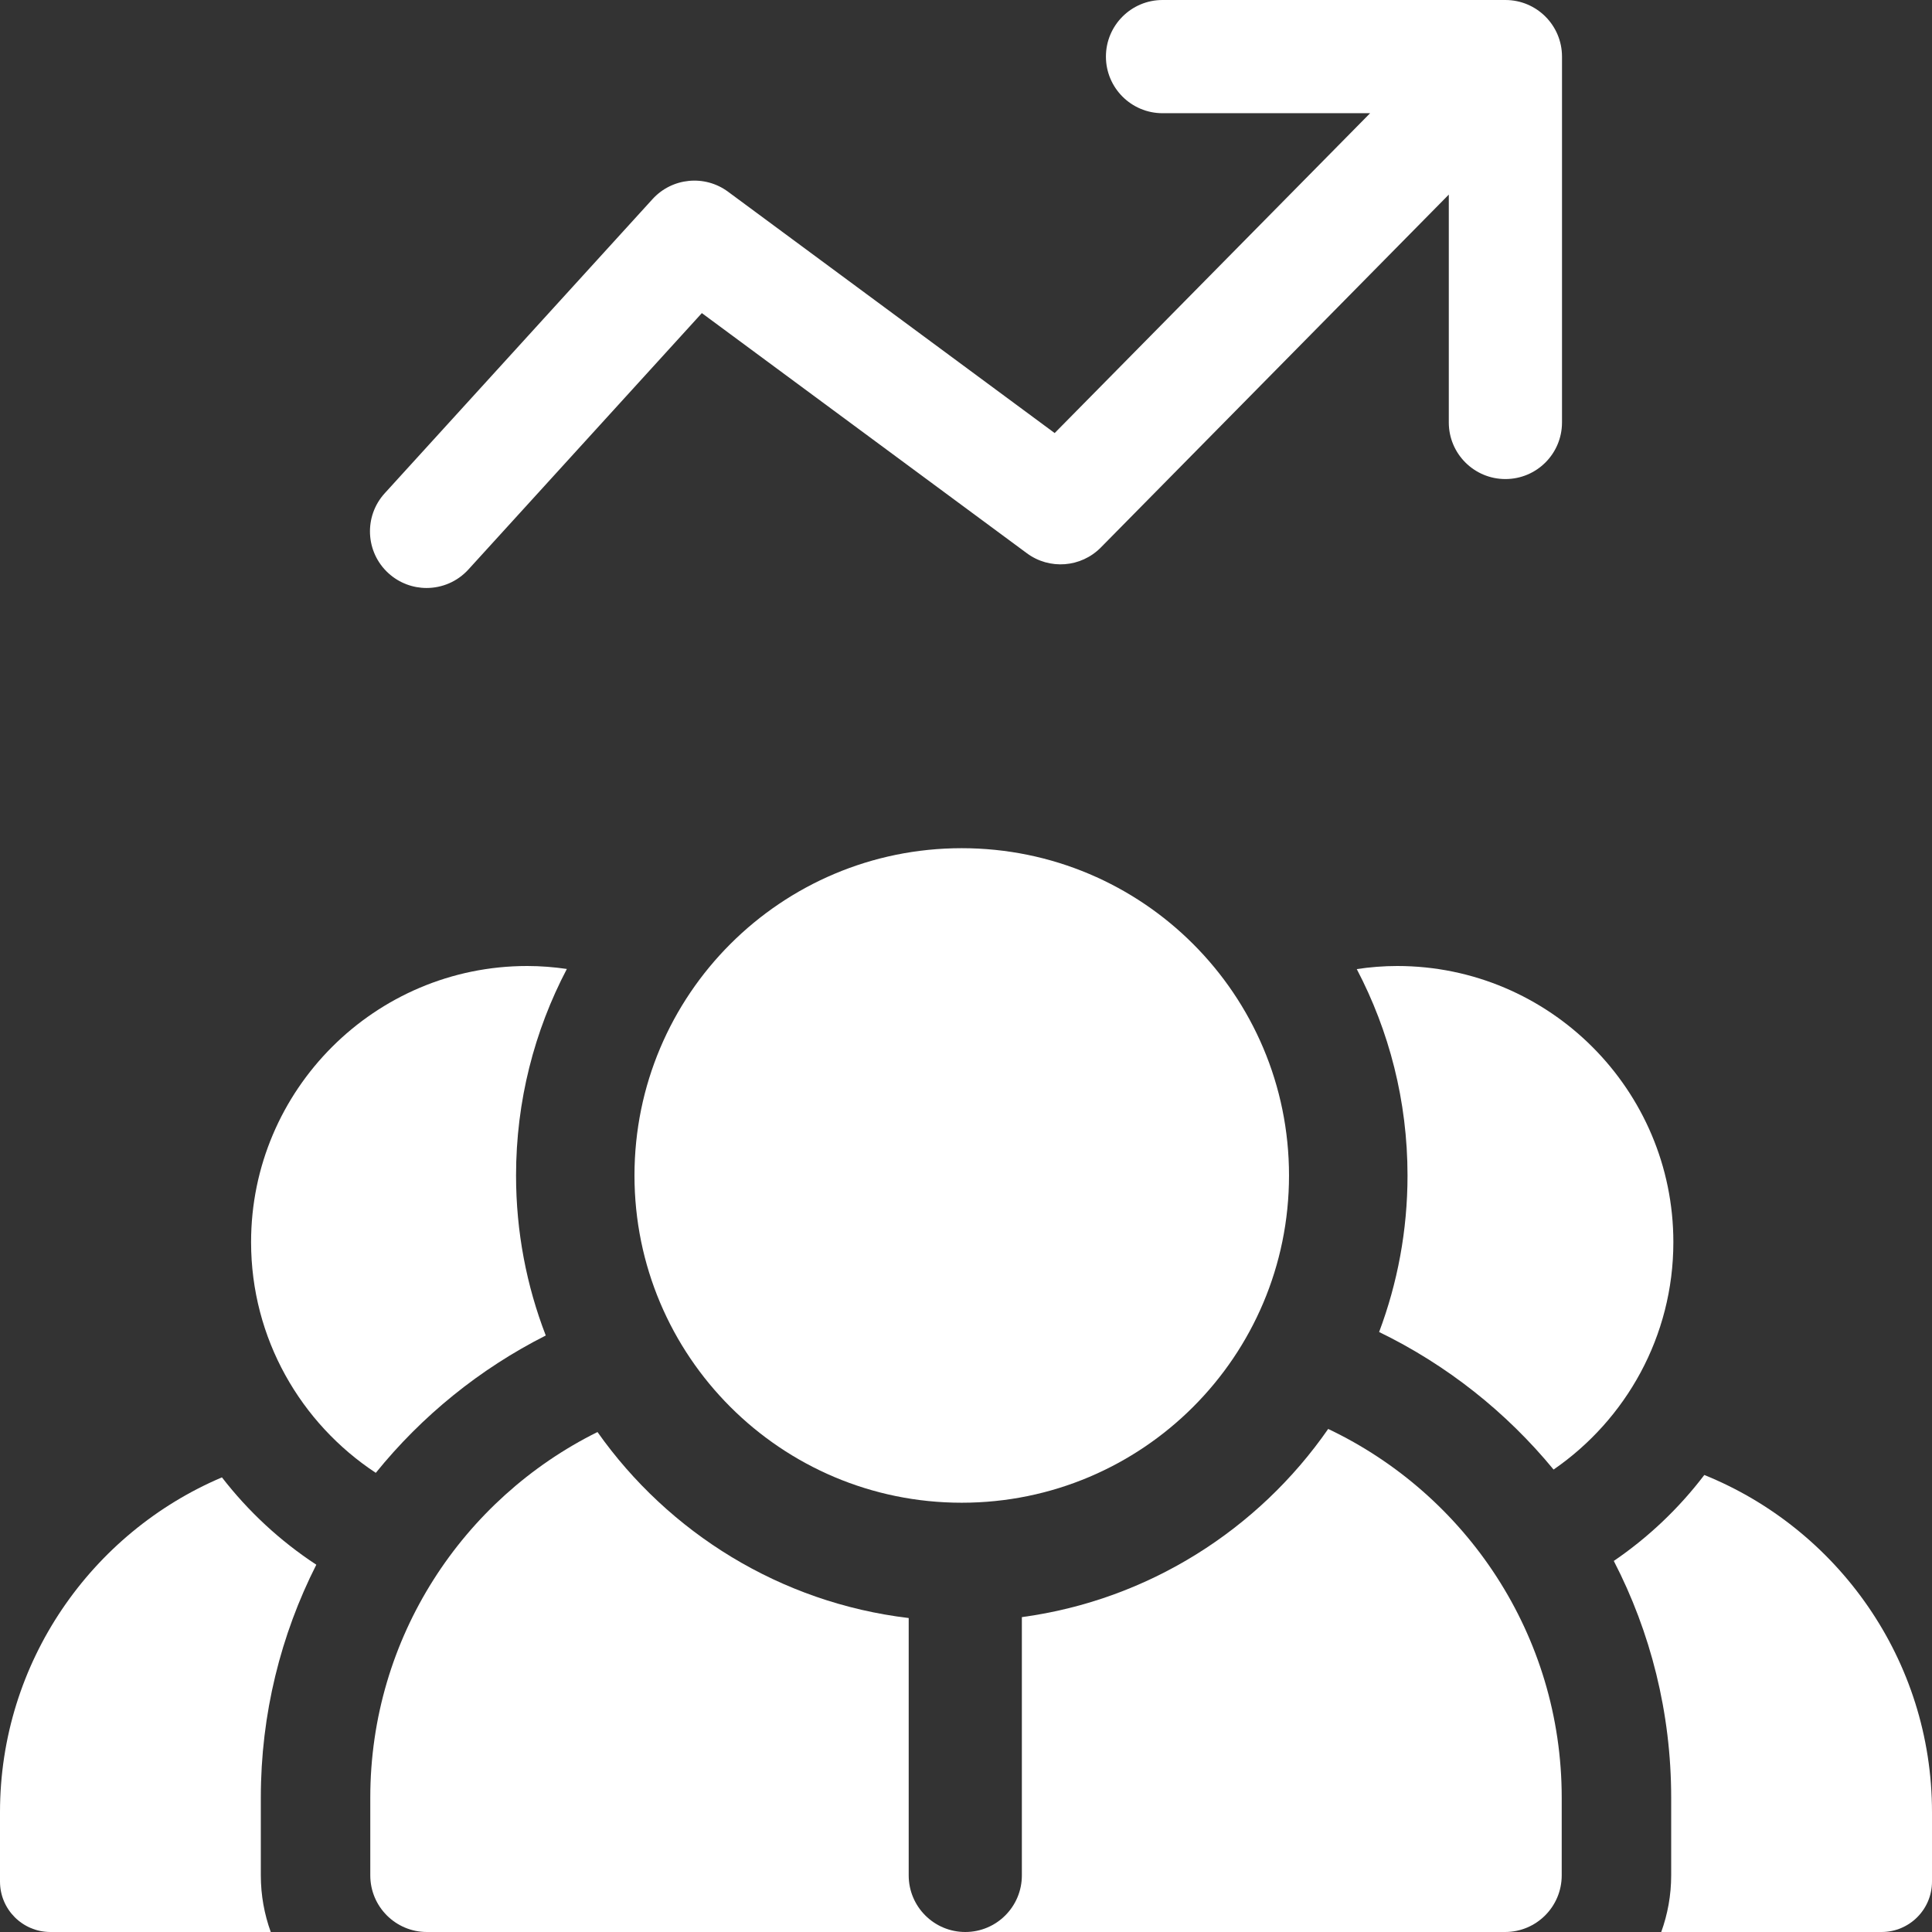
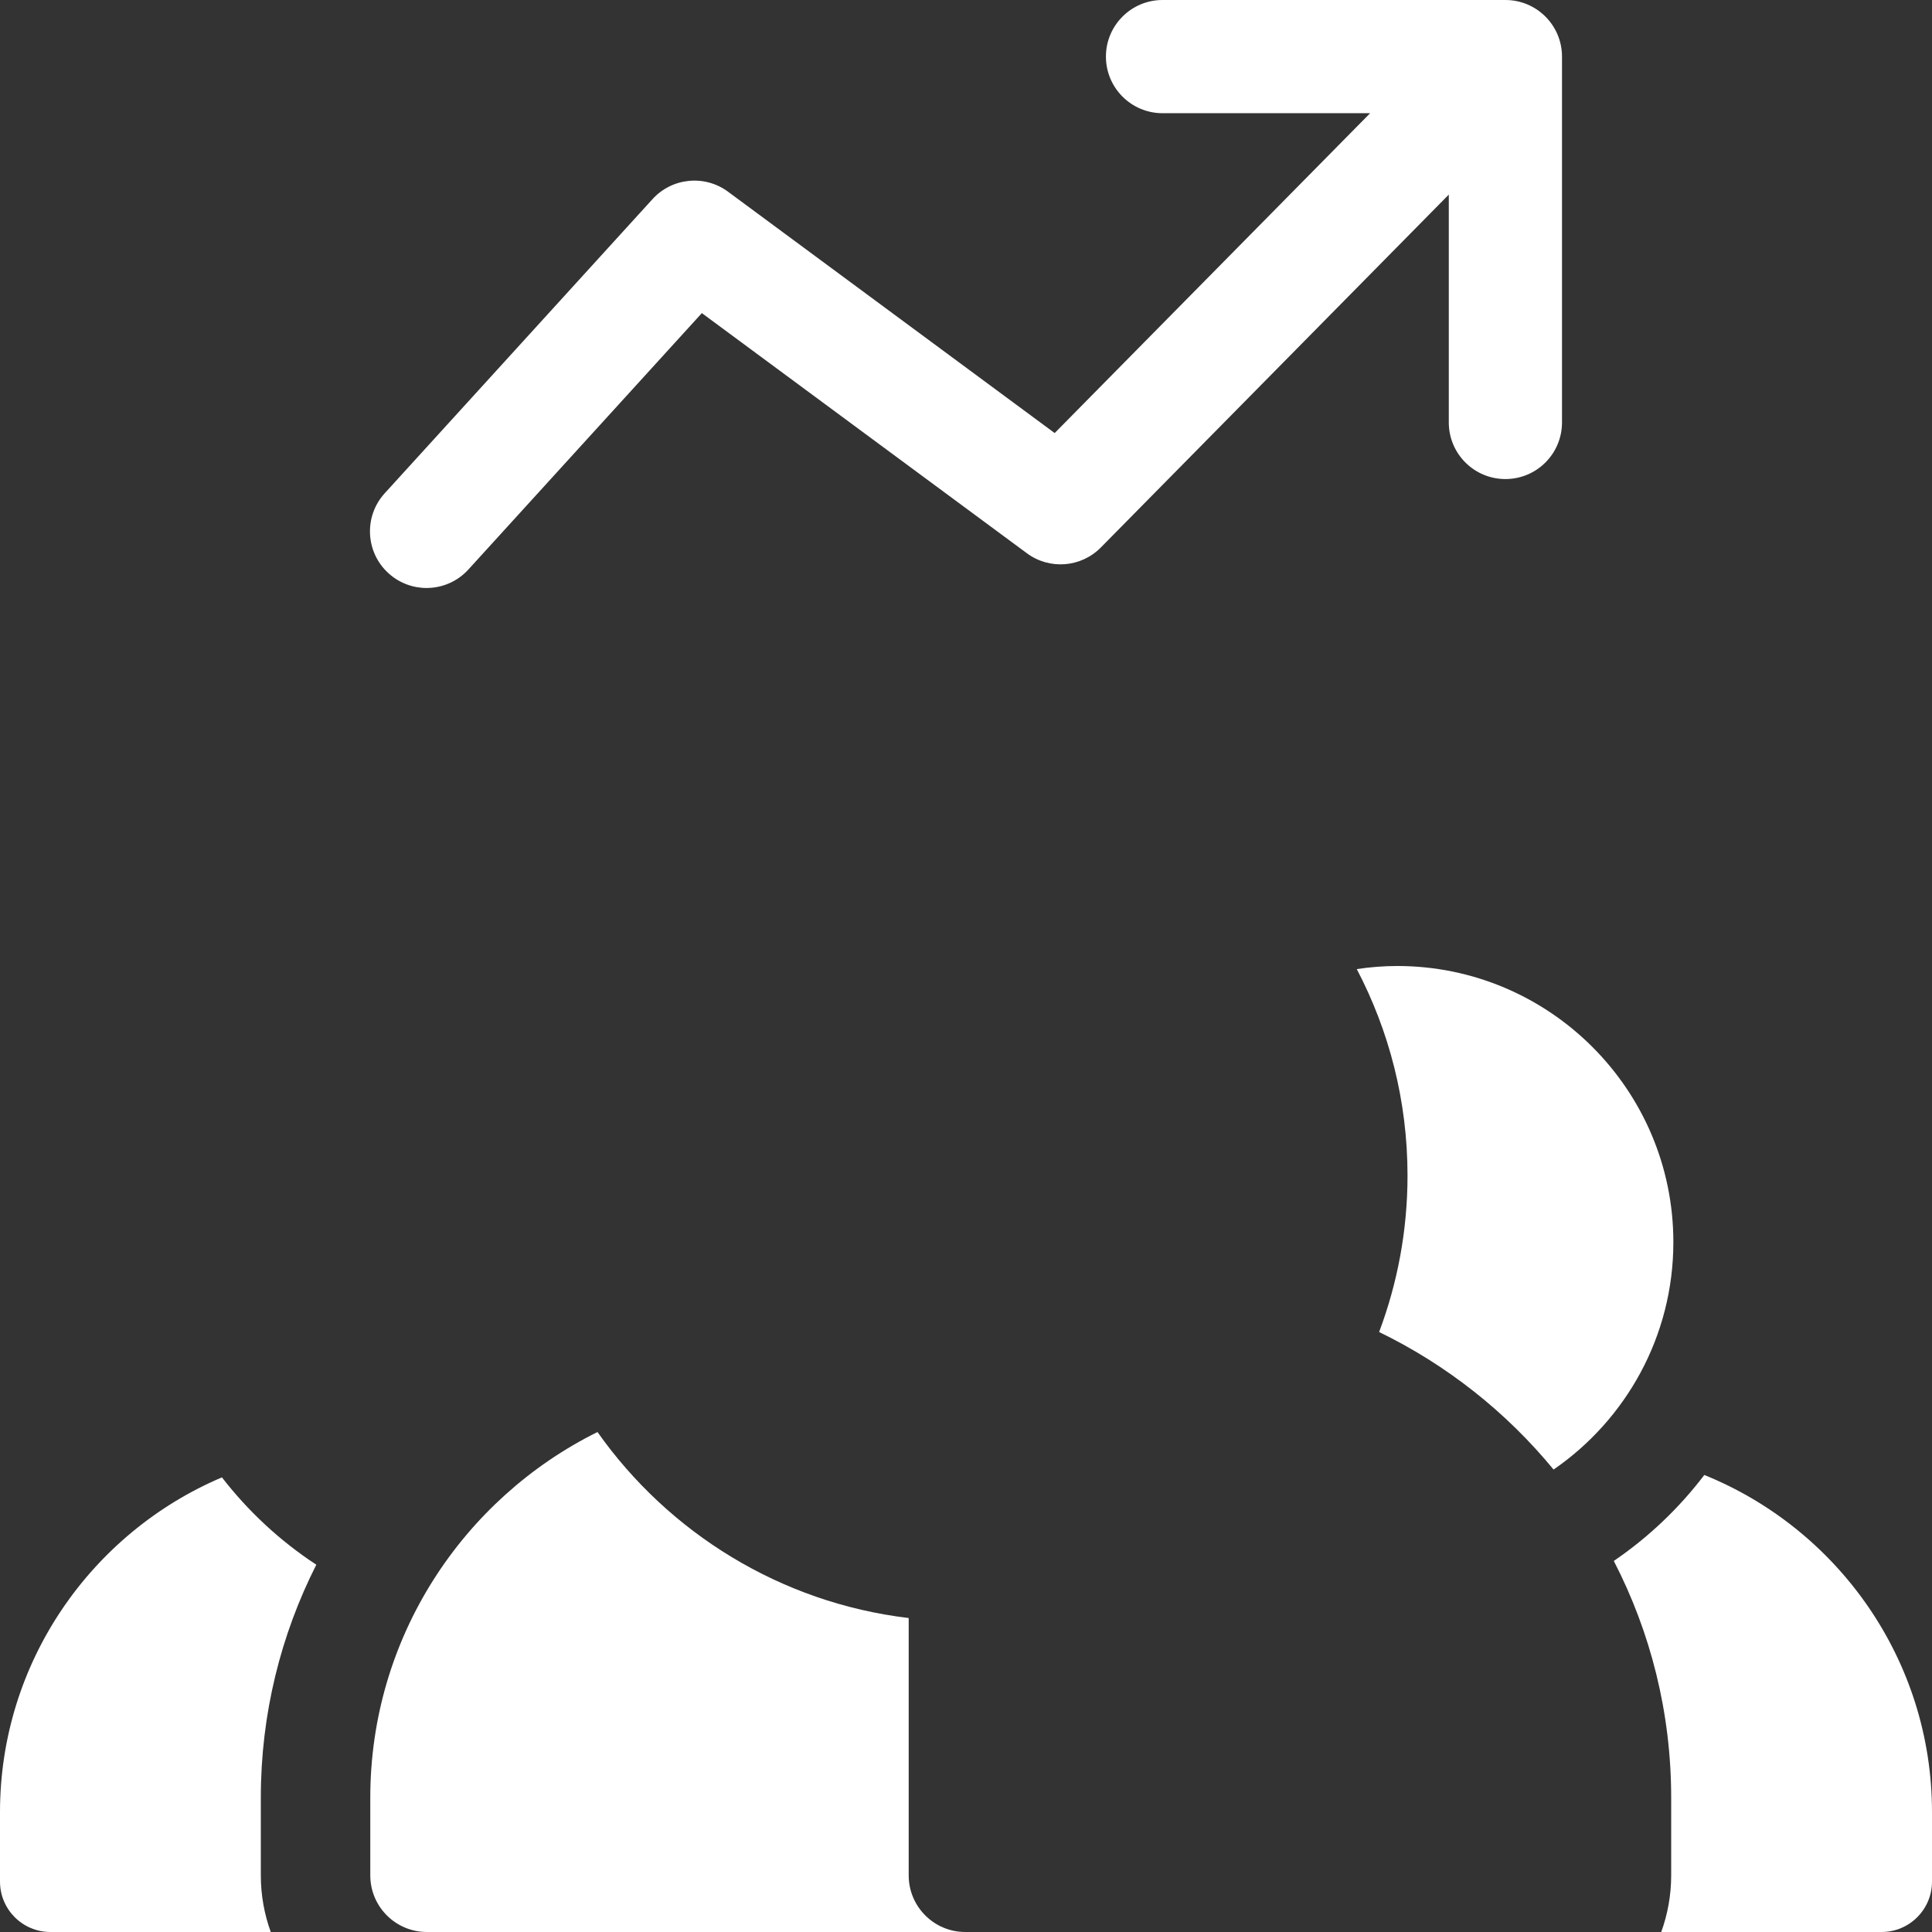
<svg xmlns="http://www.w3.org/2000/svg" width="47" height="47" viewBox="0 0 47 47" fill="none">
  <rect x="0" y="0" width="47" height="47" fill="#333333" stroke="none" />
  <path d="M41.461 35.882C40.845 36.692 40.101 37.399 39.259 37.973C40.151 39.7 40.655 41.657 40.655 43.731V45.623C40.655 46.106 40.569 46.57 40.413 47H45.773C46.451 47 47 46.45 47 45.773V44.086C47 40.377 44.705 37.194 41.461 35.882Z" fill="white" />
  <path d="M33.55 32.404C35.196 33.203 36.643 34.35 37.794 35.75C39.553 34.538 40.708 32.51 40.708 30.217C40.708 26.513 37.695 23.5 33.991 23.5C33.656 23.5 33.328 23.527 33.006 23.575C33.794 25.077 34.241 26.785 34.241 28.596C34.241 29.935 33.996 31.218 33.55 32.404Z" fill="white" />
  <path d="M7.695 38.065C6.816 37.489 6.04 36.769 5.399 35.94C2.229 37.286 0 40.431 0 44.086V45.773C0 46.451 0.549 47 1.227 47H6.587C6.431 46.57 6.345 46.106 6.345 45.623V43.731C6.345 41.694 6.832 39.769 7.695 38.065Z" fill="white" />
-   <path d="M13.79 23.572C13.475 23.526 13.153 23.5 12.825 23.5C9.122 23.5 6.108 26.513 6.108 30.217C6.108 32.562 7.317 34.628 9.142 35.83C10.263 34.444 11.672 33.3 13.277 32.489C12.81 31.28 12.554 29.968 12.554 28.596C12.554 26.784 13.001 25.075 13.79 23.572Z" fill="white" />
  <path d="M10.377 14.304C10.751 14.304 11.124 14.152 11.395 13.854L17.074 7.617L24.981 13.459C25.532 13.867 26.299 13.807 26.78 13.319L35.245 4.734V10.277C35.245 11.038 35.862 11.654 36.622 11.654C37.383 11.654 37.999 11.038 37.999 10.277V1.377C37.999 0.617 37.383 0 36.622 0H28.281C27.521 0 26.904 0.617 26.904 1.377C26.904 2.137 27.521 2.754 28.281 2.754H33.331L25.657 10.535L17.71 4.663C17.142 4.244 16.349 4.322 15.874 4.844L9.359 12C8.847 12.562 8.888 13.433 9.45 13.945C9.714 14.185 10.046 14.304 10.377 14.304Z" fill="white" />
  <path d="M22.106 45.623V39.362C18.984 38.99 16.265 37.286 14.535 34.837C11.263 36.461 9.008 39.837 9.008 43.731V45.623C9.008 46.383 9.624 47 10.385 47H23.483C22.722 47 22.106 46.383 22.106 45.623Z" fill="white" />
-   <path d="M24.859 39.34V45.623C24.859 46.383 24.243 47 23.482 47H36.615C37.376 47 37.992 46.383 37.992 45.623V43.731C37.992 39.776 35.666 36.356 32.311 34.762C30.615 37.206 27.941 38.923 24.859 39.34Z" fill="white" />
-   <path d="M23.396 36.557C27.794 36.557 31.358 32.993 31.358 28.596C31.358 24.198 27.794 20.634 23.396 20.634C18.999 20.634 15.435 24.198 15.435 28.596C15.435 32.993 18.999 36.557 23.396 36.557Z" fill="white" />
</svg>